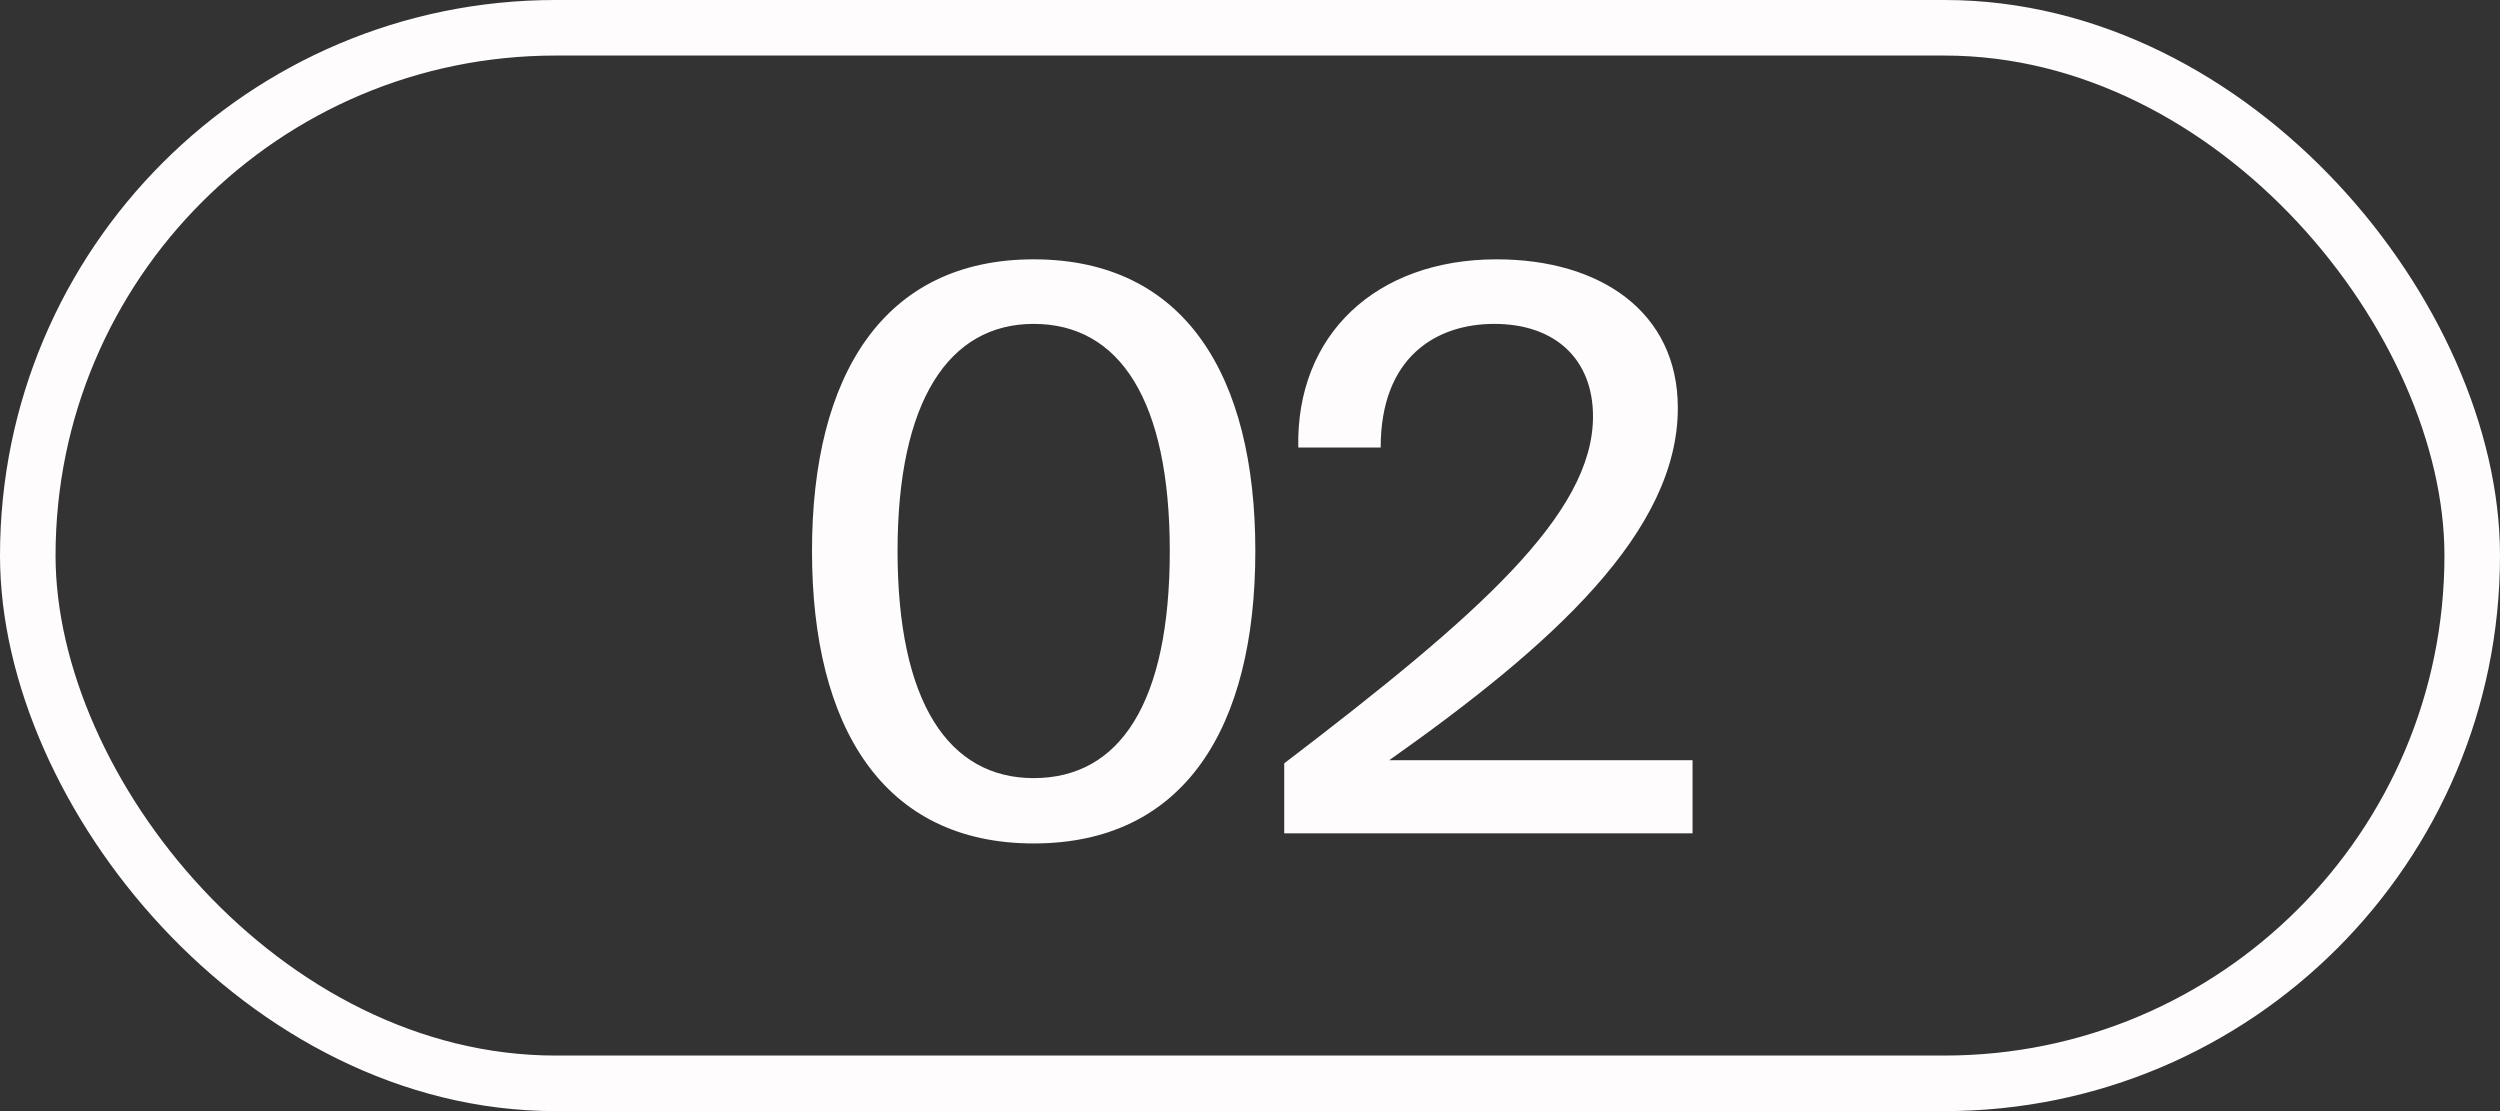
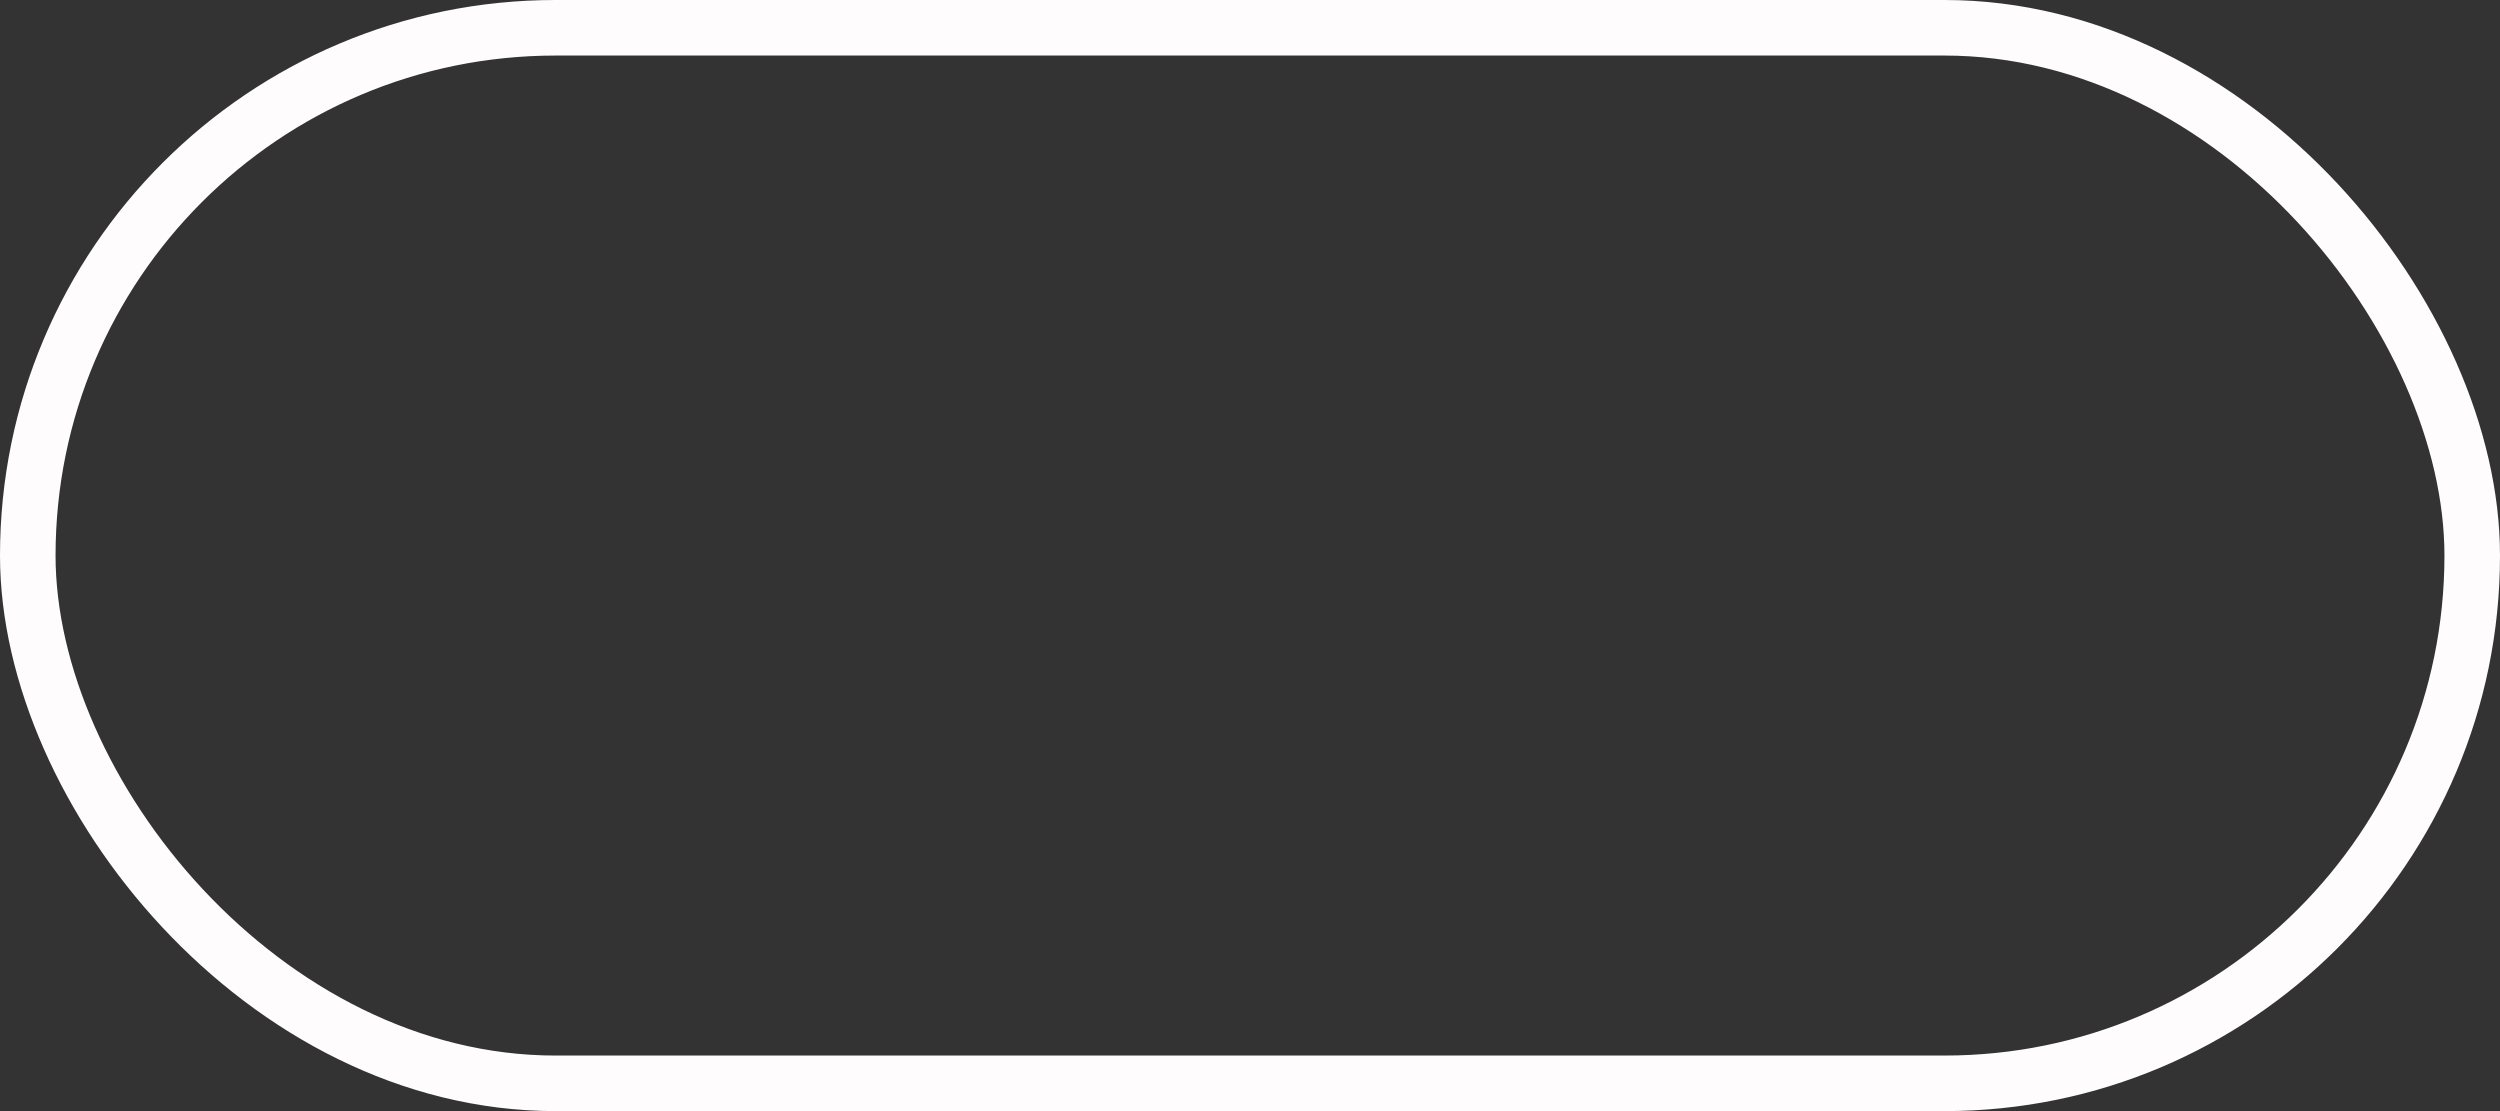
<svg xmlns="http://www.w3.org/2000/svg" width="45" height="20" viewBox="0 0 45 20" fill="none">
  <rect x="0" y="0" width="45" height="20" fill="#333333" stroke="none" />
  <rect x="0.5" y="0.5" width="44" height="19" rx="9.5" stroke="#FEFCFC" />
-   <path d="M18.606 14.006C20.16 14.006 21.056 12.648 21.056 9.918C21.056 7.216 20.16 5.83 18.606 5.83C17.08 5.83 16.156 7.216 16.156 9.918C16.156 12.648 17.08 14.006 18.606 14.006ZM18.606 15.182C15.904 15.182 14.616 13.096 14.616 9.918C14.616 6.754 15.904 4.668 18.606 4.668C21.322 4.668 22.596 6.754 22.596 9.918C22.596 13.096 21.322 15.182 18.606 15.182ZM26.939 4.668C28.814 4.668 30.201 5.62 30.201 7.342C30.201 9.568 27.96 11.598 25.006 13.684H30.466V15H23.116V13.74C26.602 11.08 28.674 9.26 28.674 7.496C28.674 6.474 28.003 5.83 26.896 5.83C25.86 5.83 24.852 6.418 24.852 8.056H23.369C23.326 6.026 24.768 4.668 26.939 4.668Z" fill="#FEFCFC" />
</svg>